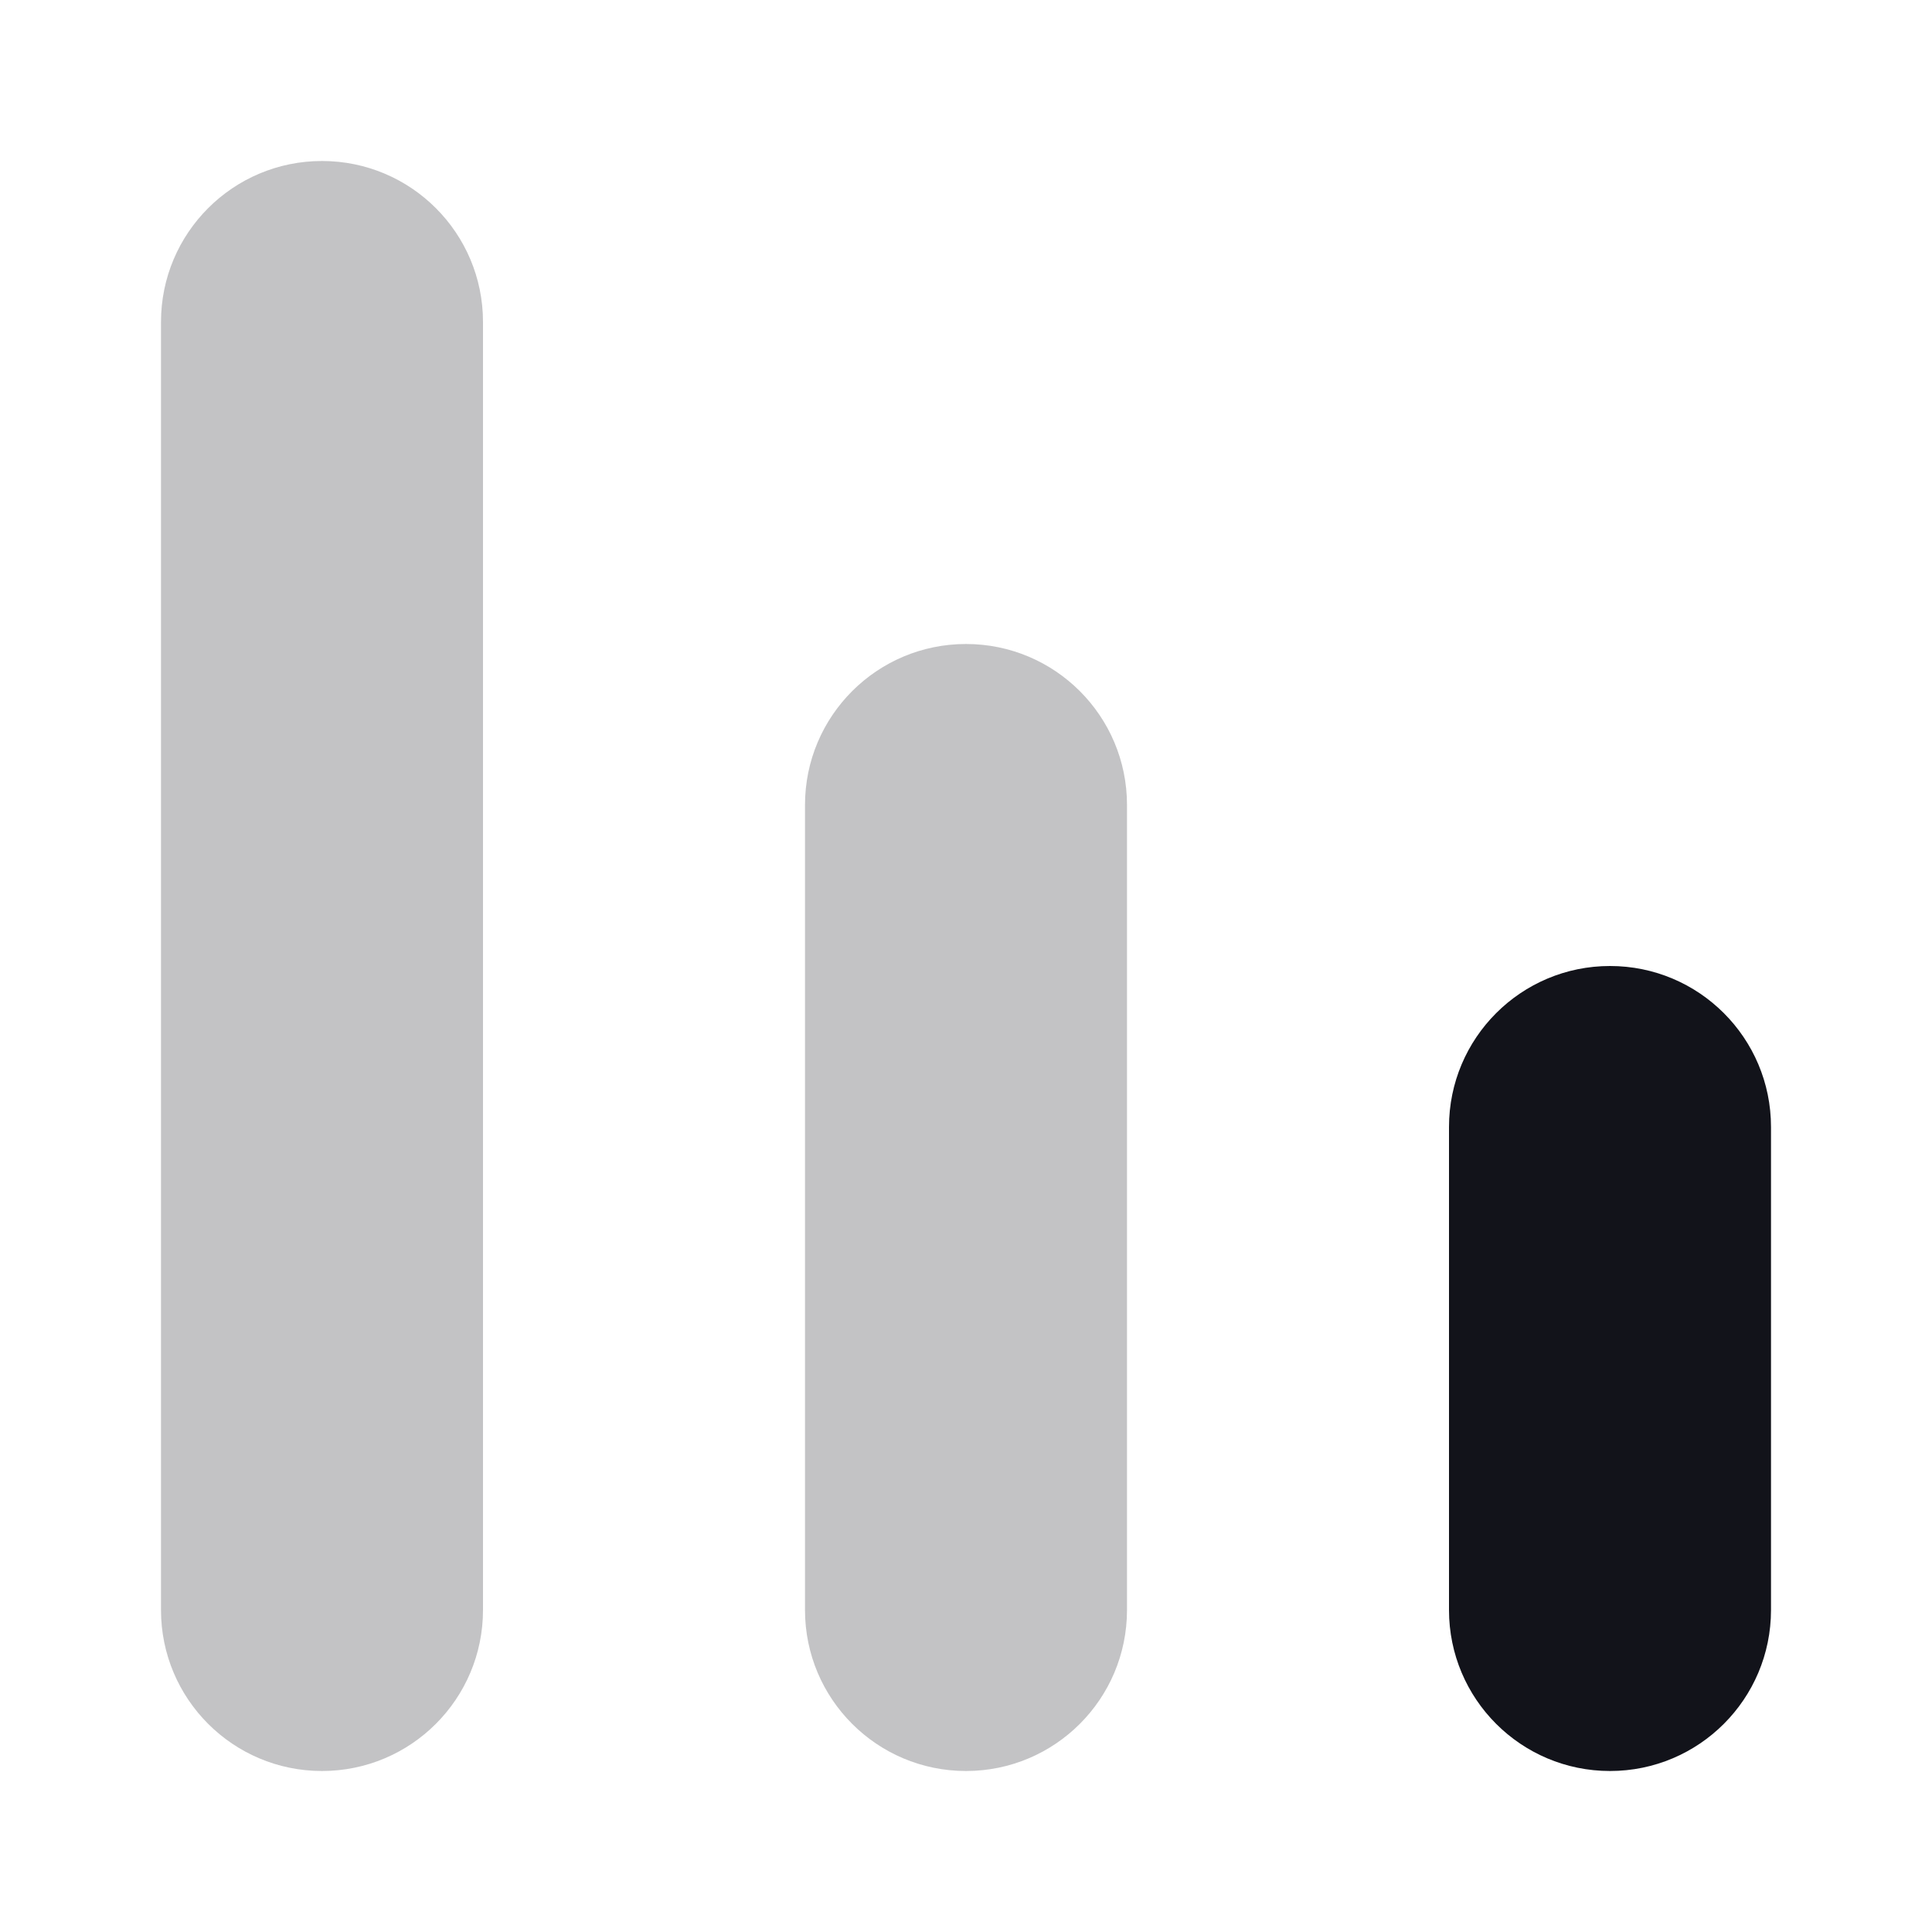
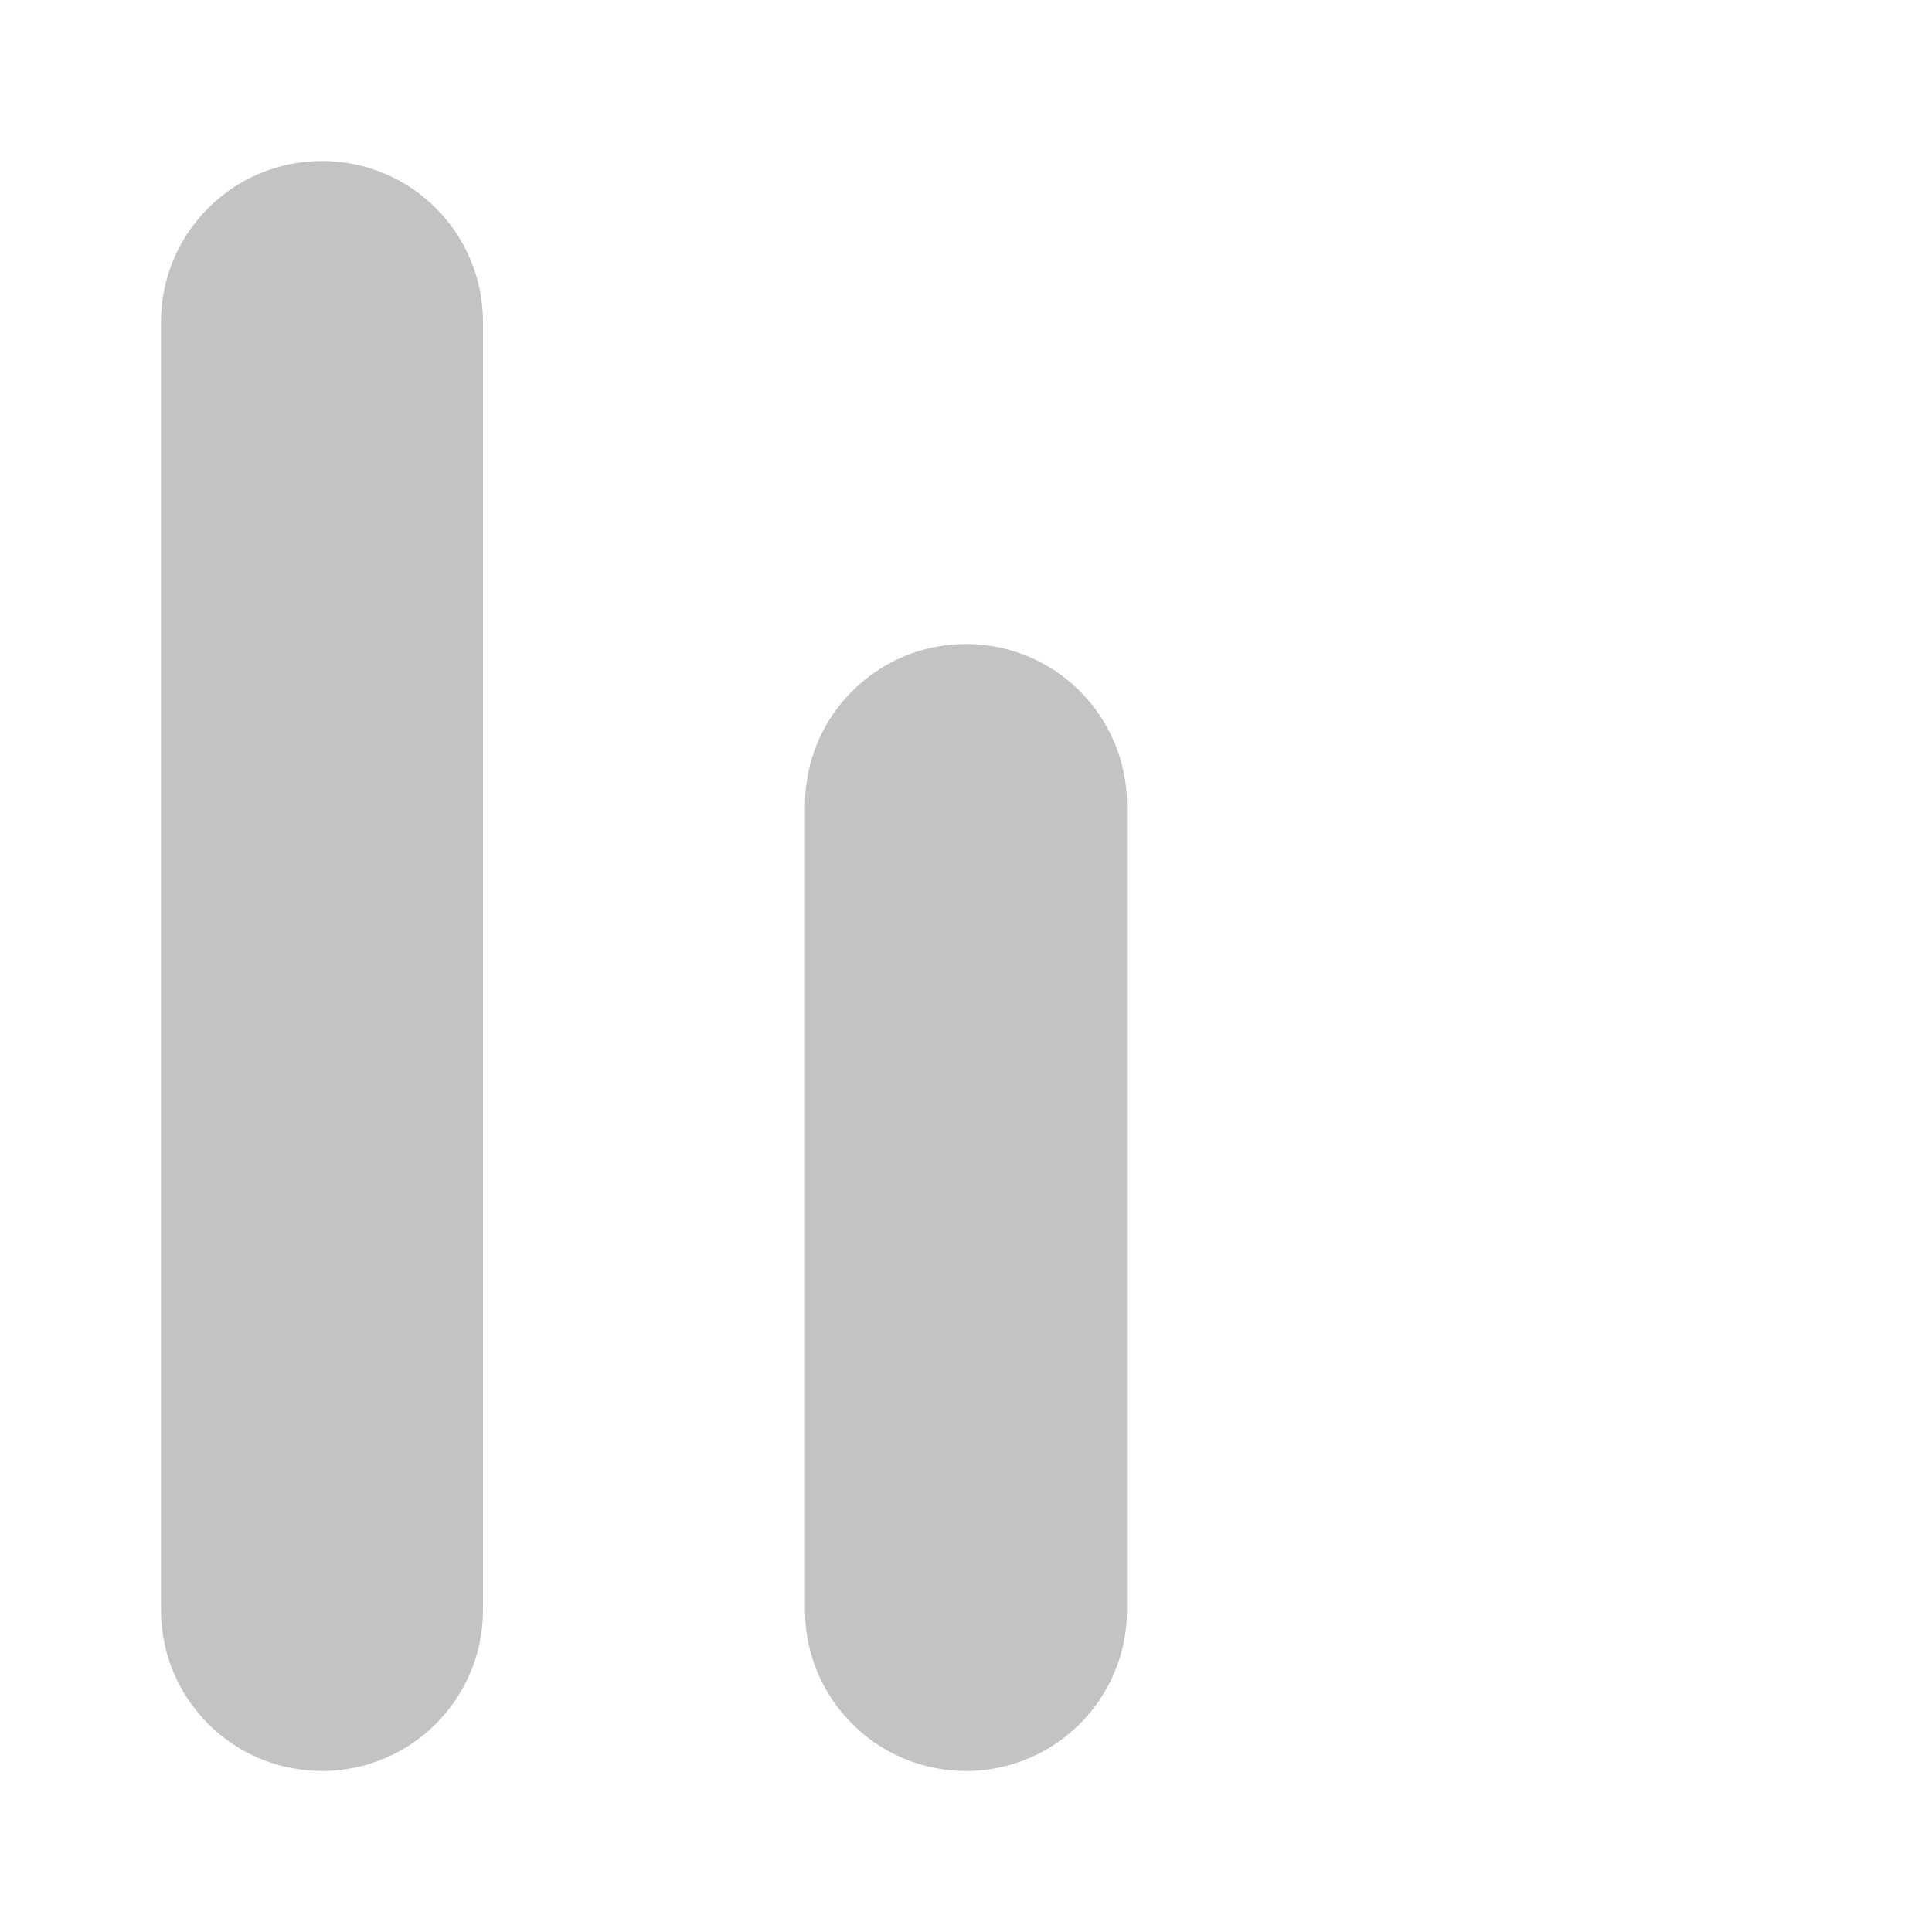
<svg xmlns="http://www.w3.org/2000/svg" width="24" height="24" viewBox="0 0 24 24" fill="none">
-   <path d="M22 14C22 12.895 21.105 12 20 12V12C18.895 12 18 12.895 18 14V20C18 21.105 18.895 22 20 22V22C21.105 22 22 21.105 22 20V14Z" fill="#12131A" />
  <path opacity="0.25" d="M14 10C14 8.895 13.105 8 12 8V8C10.895 8 10 8.895 10 10V20C10 21.105 10.895 22 12 22V22C13.105 22 14 21.105 14 20V10Z" fill="#12131A" />
  <path opacity="0.25" d="M6 4C6 2.895 5.105 2 4 2V2C2.895 2 2 2.895 2 4V20C2 21.105 2.895 22 4 22V22C5.105 22 6 21.105 6 20V4Z" fill="#12131A" />
</svg>